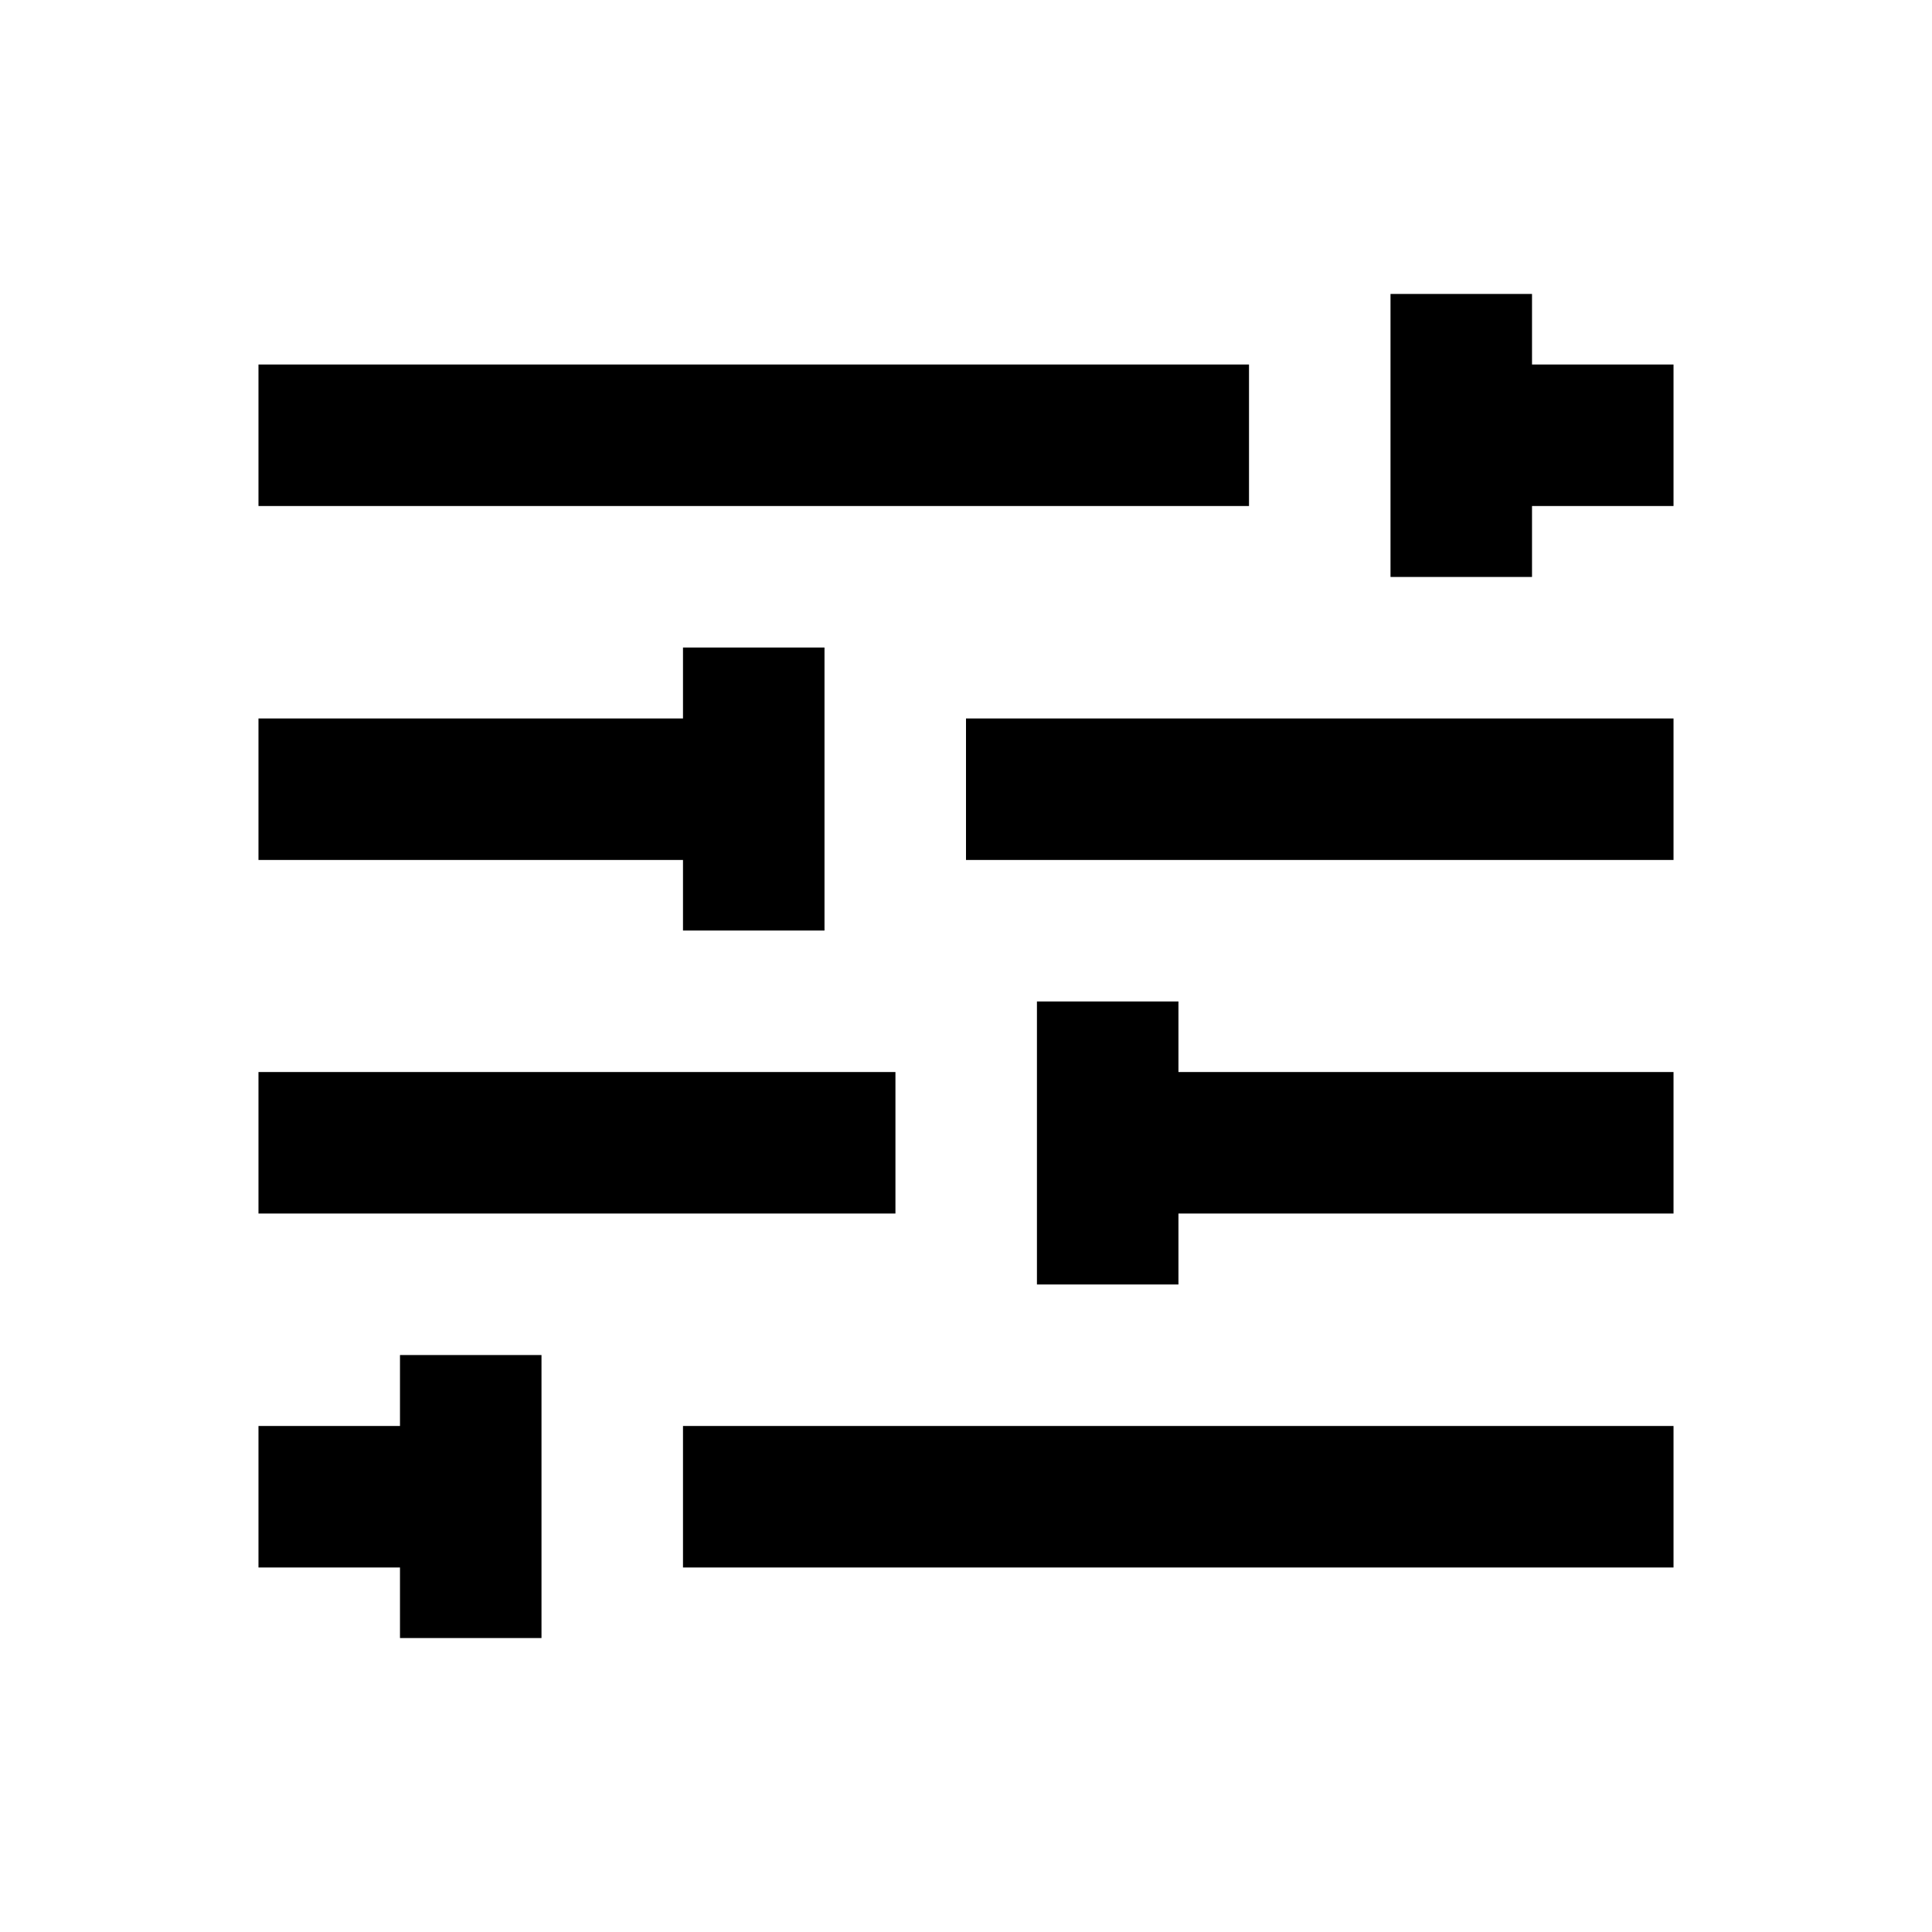
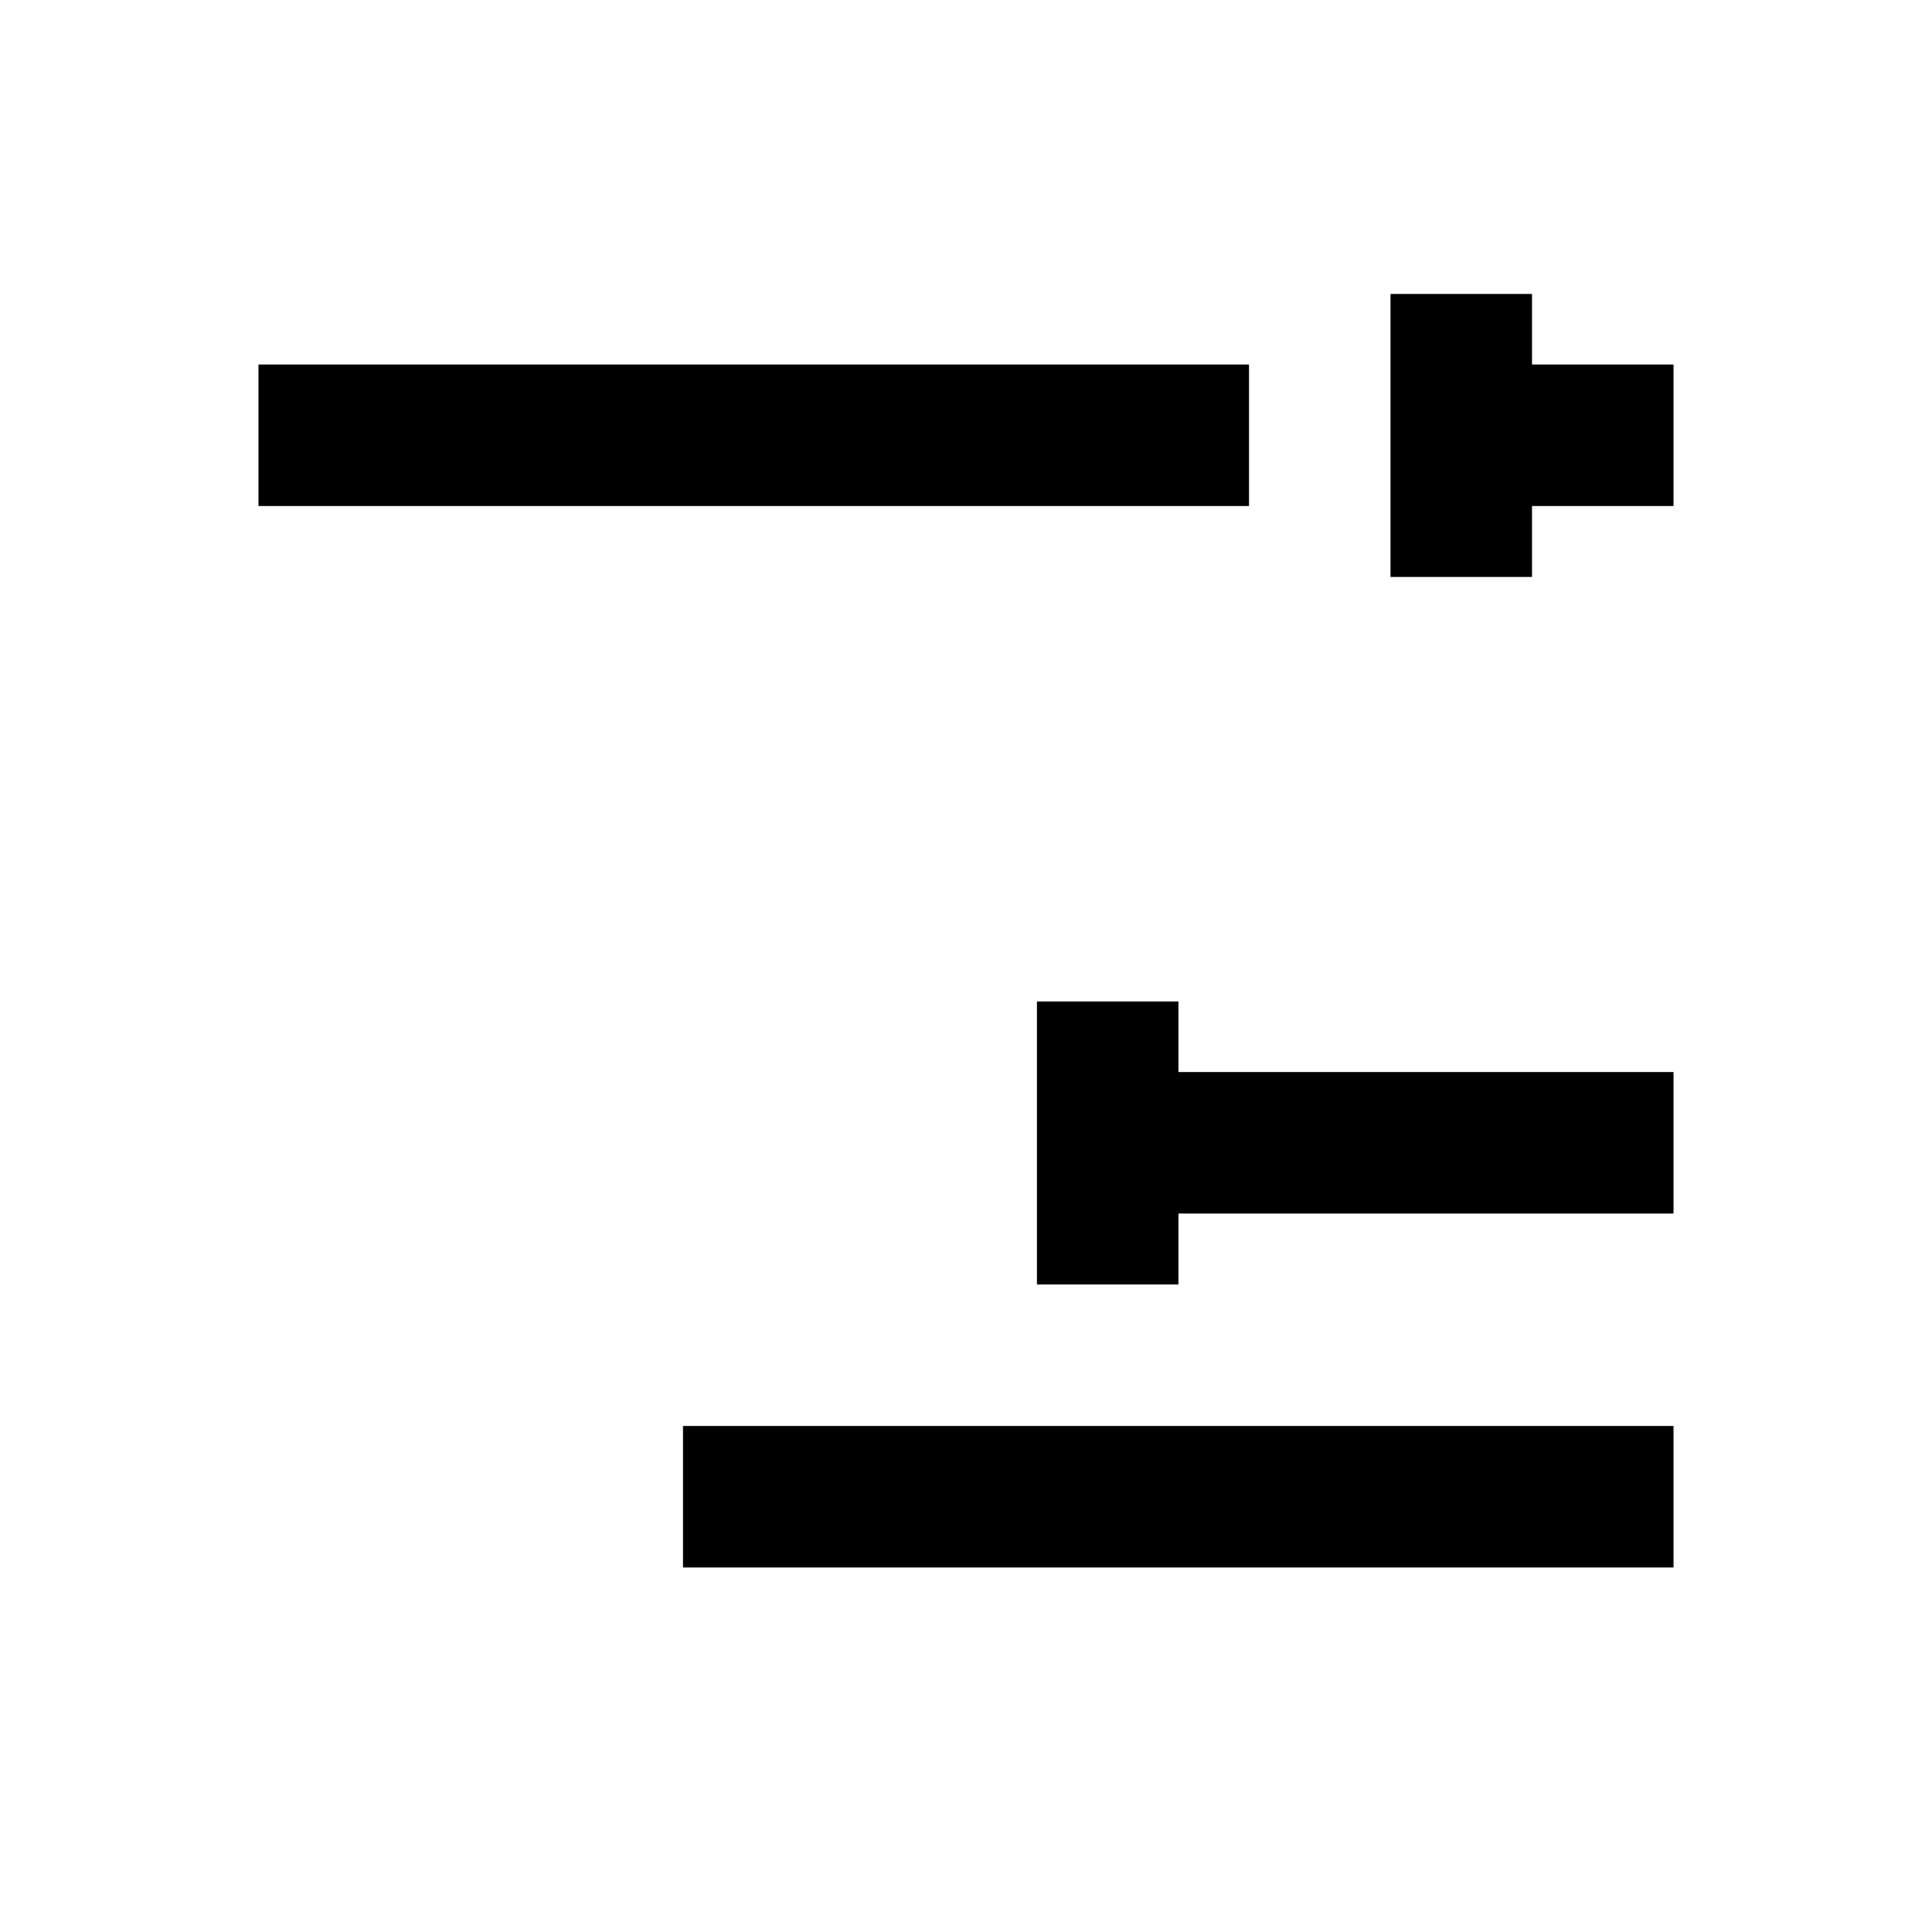
<svg xmlns="http://www.w3.org/2000/svg" version="1.1" id="Layer_1" x="0px" y="0px" viewBox="0 0 512 512" enable-background="new 0 0 512 512" xml:space="preserve">
  <g>
    <rect x="181" y="377.9" width="262.5" height="37.5" />
-     <rect x="68.5" y="284.1" width="168.8" height="37.5" />
-     <rect x="256" y="190.4" width="187.5" height="37.5" />
    <polygon points="406,96.6 406,77.9 368.5,77.9 368.5,152.9 406,152.9 406,134.1 443.5,134.1 443.5,96.6  " />
    <rect x="68.5" y="96.6" width="262.5" height="37.5" />
-     <polygon points="181,246.6 218.5,246.6 218.5,171.6 181,171.6 181,190.4 68.5,190.4 68.5,227.9 181,227.9  " />
    <polygon points="312.3,265.4 274.8,265.4 274.8,284.1 274.8,284.1 274.8,321.6 274.8,321.6 274.8,340.4 312.3,340.4 312.3,321.6    443.5,321.6 443.5,284.1 312.3,284.1  " />
-     <polygon points="143.5,359.1 106,359.1 106,377.9 68.5,377.9 68.5,415.4 106,415.4 106,434.1 143.5,434.1 143.5,415.4 143.5,415.4    143.5,377.9 143.5,377.9  " />
  </g>
</svg>